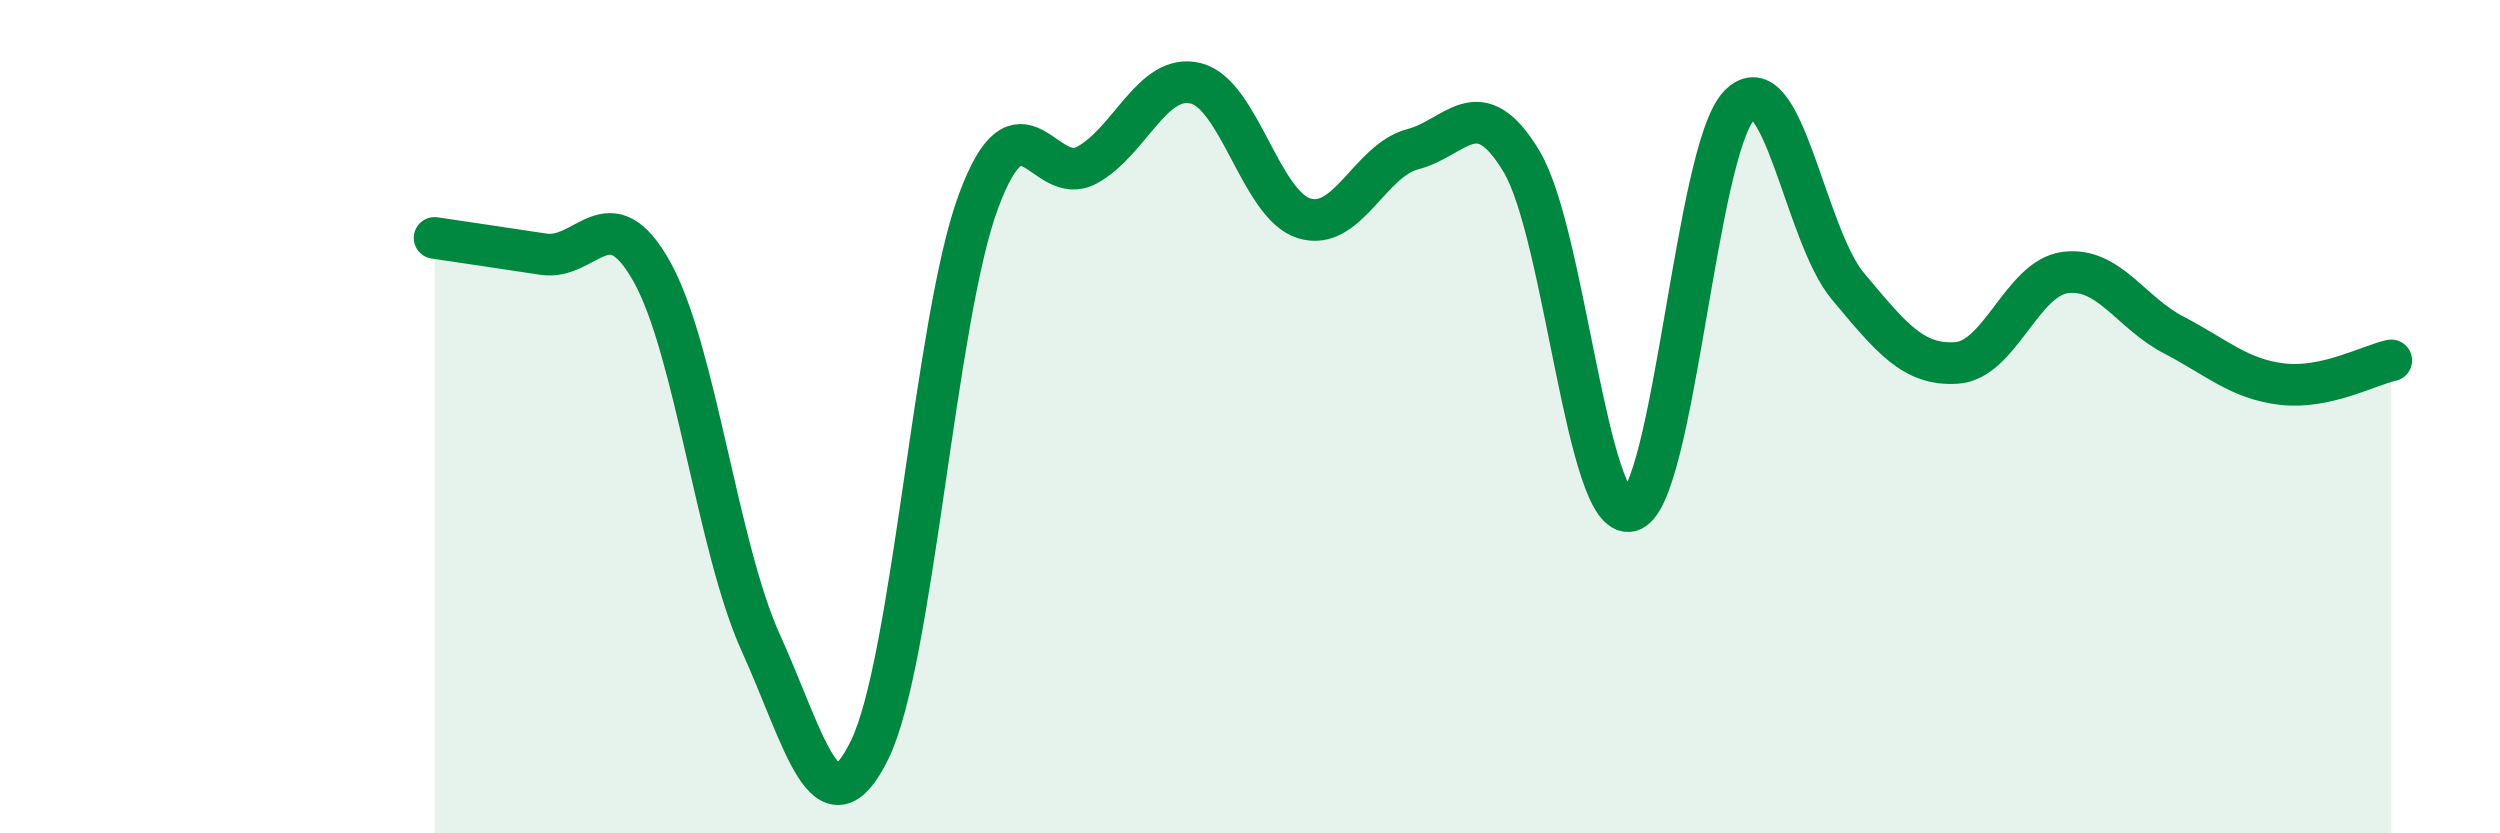
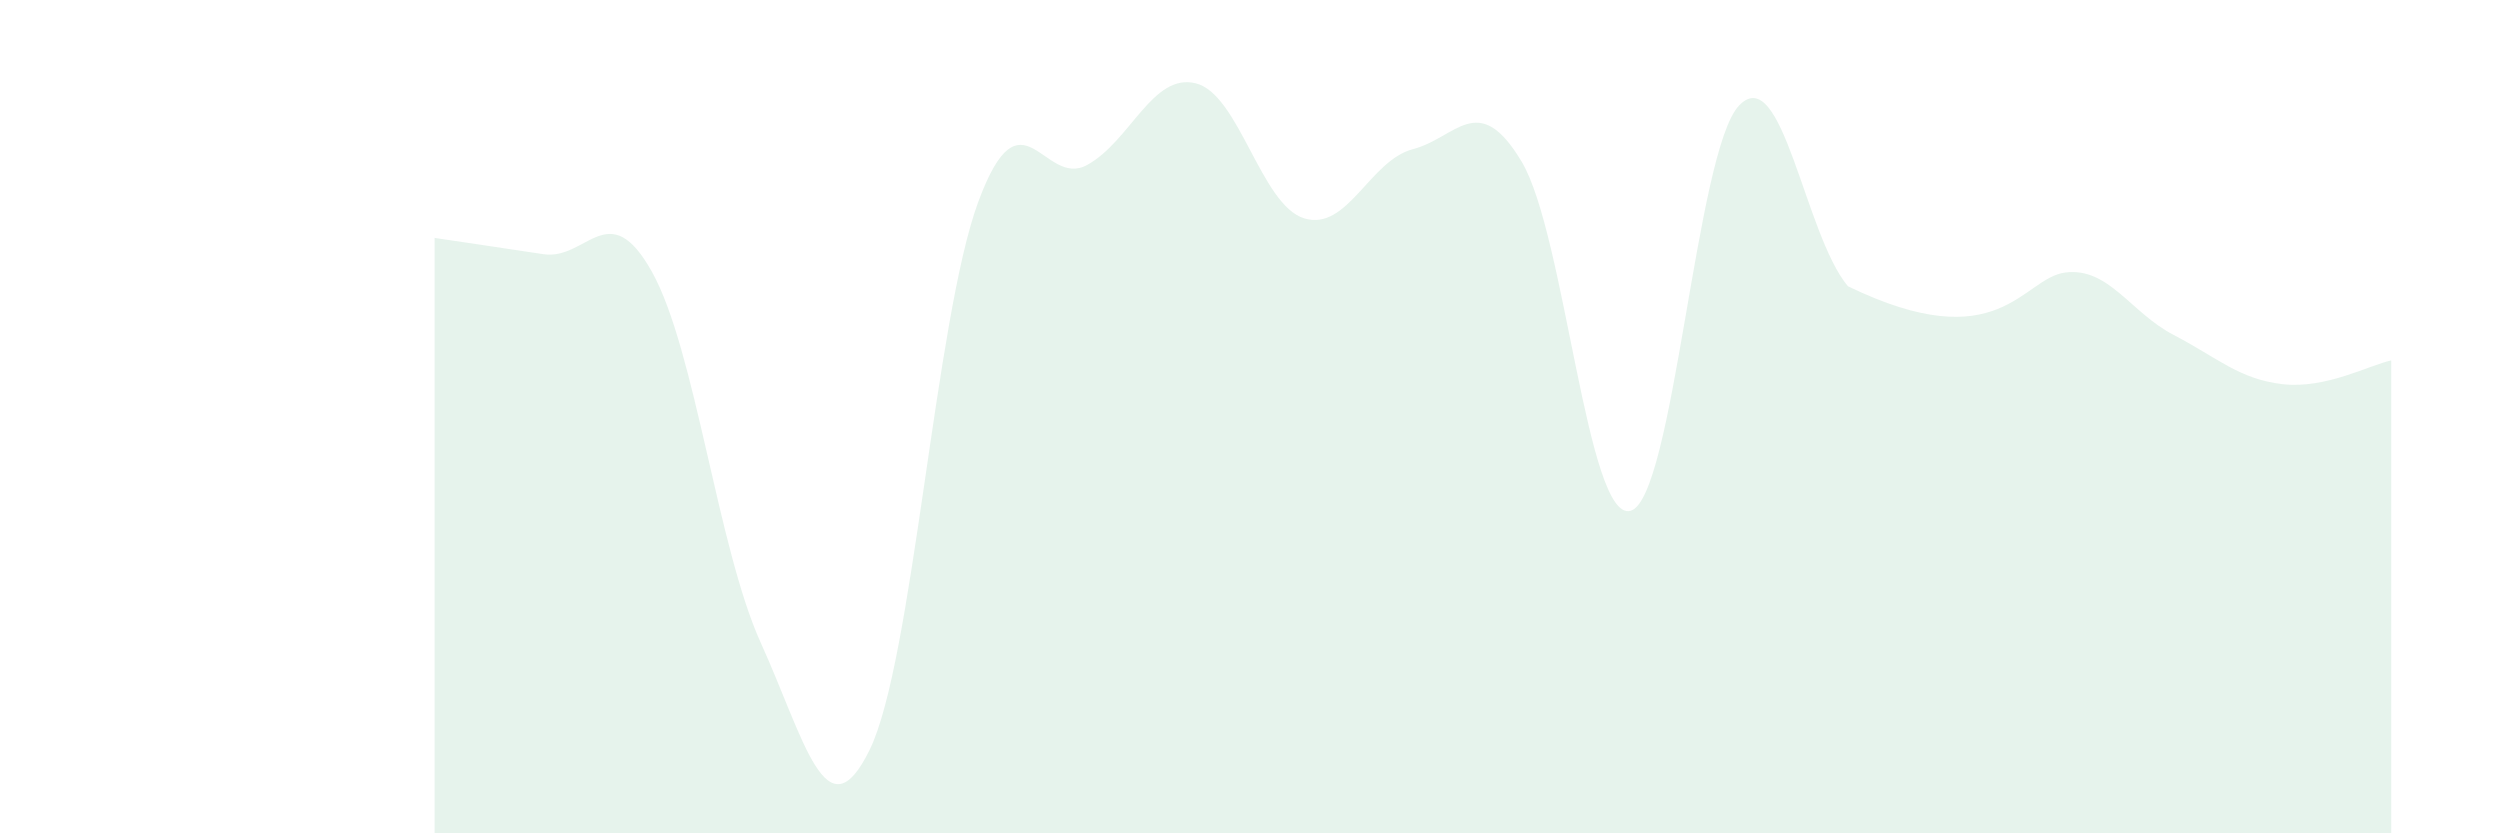
<svg xmlns="http://www.w3.org/2000/svg" width="60" height="20" viewBox="0 0 60 20">
-   <path d="M 10.43,5.71 C 10.95,5.79 12,5.94 13.04,6.1 C 14.08,6.26 14.61,4.66 15.65,6.53 C 16.69,8.4 17.22,13.14 18.26,15.43 C 19.3,17.72 19.83,20.12 20.87,18 C 21.91,15.88 22.44,7.65 23.48,4.84 C 24.52,2.03 25.05,4.53 26.09,3.96 C 27.13,3.39 27.66,1.74 28.7,2 C 29.74,2.26 30.26,4.92 31.3,5.24 C 32.34,5.56 32.87,3.85 33.91,3.58 C 34.95,3.31 35.48,2.14 36.52,3.88 C 37.56,5.62 38.09,12.53 39.13,12.26 C 40.17,11.99 40.7,3.61 41.74,2.53 C 42.78,1.45 43.31,5.63 44.35,6.87 C 45.39,8.11 45.92,8.78 46.96,8.71 C 48,8.64 48.53,6.67 49.57,6.54 C 50.61,6.41 51.13,7.5 52.17,8.04 C 53.21,8.58 53.74,9.1 54.78,9.22 C 55.82,9.34 56.87,8.76 57.39,8.65L57.39 20L10.43 20Z" fill="#008740" opacity="0.1" stroke-linecap="round" stroke-linejoin="round" />
-   <path d="M 10.43,5.71 C 10.95,5.79 12,5.94 13.04,6.1 C 14.08,6.26 14.61,4.66 15.65,6.53 C 16.69,8.4 17.22,13.14 18.26,15.43 C 19.3,17.72 19.83,20.12 20.87,18 C 21.91,15.88 22.44,7.65 23.48,4.84 C 24.52,2.03 25.05,4.53 26.09,3.96 C 27.13,3.39 27.66,1.74 28.7,2 C 29.74,2.26 30.26,4.92 31.3,5.24 C 32.34,5.56 32.87,3.85 33.91,3.58 C 34.95,3.31 35.48,2.14 36.52,3.88 C 37.56,5.62 38.09,12.53 39.13,12.26 C 40.17,11.99 40.7,3.61 41.74,2.53 C 42.78,1.45 43.31,5.63 44.35,6.87 C 45.39,8.11 45.92,8.78 46.96,8.71 C 48,8.64 48.53,6.67 49.57,6.54 C 50.61,6.41 51.13,7.5 52.17,8.04 C 53.21,8.58 53.74,9.1 54.78,9.22 C 55.82,9.34 56.87,8.76 57.39,8.65" stroke="#008740" stroke-width="1" fill="none" stroke-linecap="round" stroke-linejoin="round" />
+   <path d="M 10.43,5.71 C 10.95,5.79 12,5.94 13.04,6.1 C 14.08,6.26 14.61,4.66 15.65,6.53 C 16.69,8.4 17.22,13.14 18.26,15.43 C 19.3,17.72 19.83,20.12 20.87,18 C 21.91,15.88 22.44,7.65 23.48,4.84 C 24.52,2.03 25.05,4.53 26.09,3.96 C 27.13,3.39 27.66,1.74 28.7,2 C 29.74,2.26 30.26,4.92 31.3,5.24 C 32.34,5.56 32.87,3.85 33.91,3.58 C 34.95,3.31 35.48,2.14 36.52,3.88 C 37.56,5.62 38.09,12.53 39.13,12.26 C 40.17,11.99 40.7,3.61 41.74,2.53 C 42.78,1.45 43.31,5.63 44.35,6.87 C 48,8.64 48.53,6.67 49.57,6.54 C 50.61,6.41 51.13,7.5 52.17,8.04 C 53.21,8.58 53.74,9.1 54.78,9.22 C 55.82,9.34 56.87,8.76 57.39,8.65L57.39 20L10.43 20Z" fill="#008740" opacity="0.1" stroke-linecap="round" stroke-linejoin="round" />
</svg>